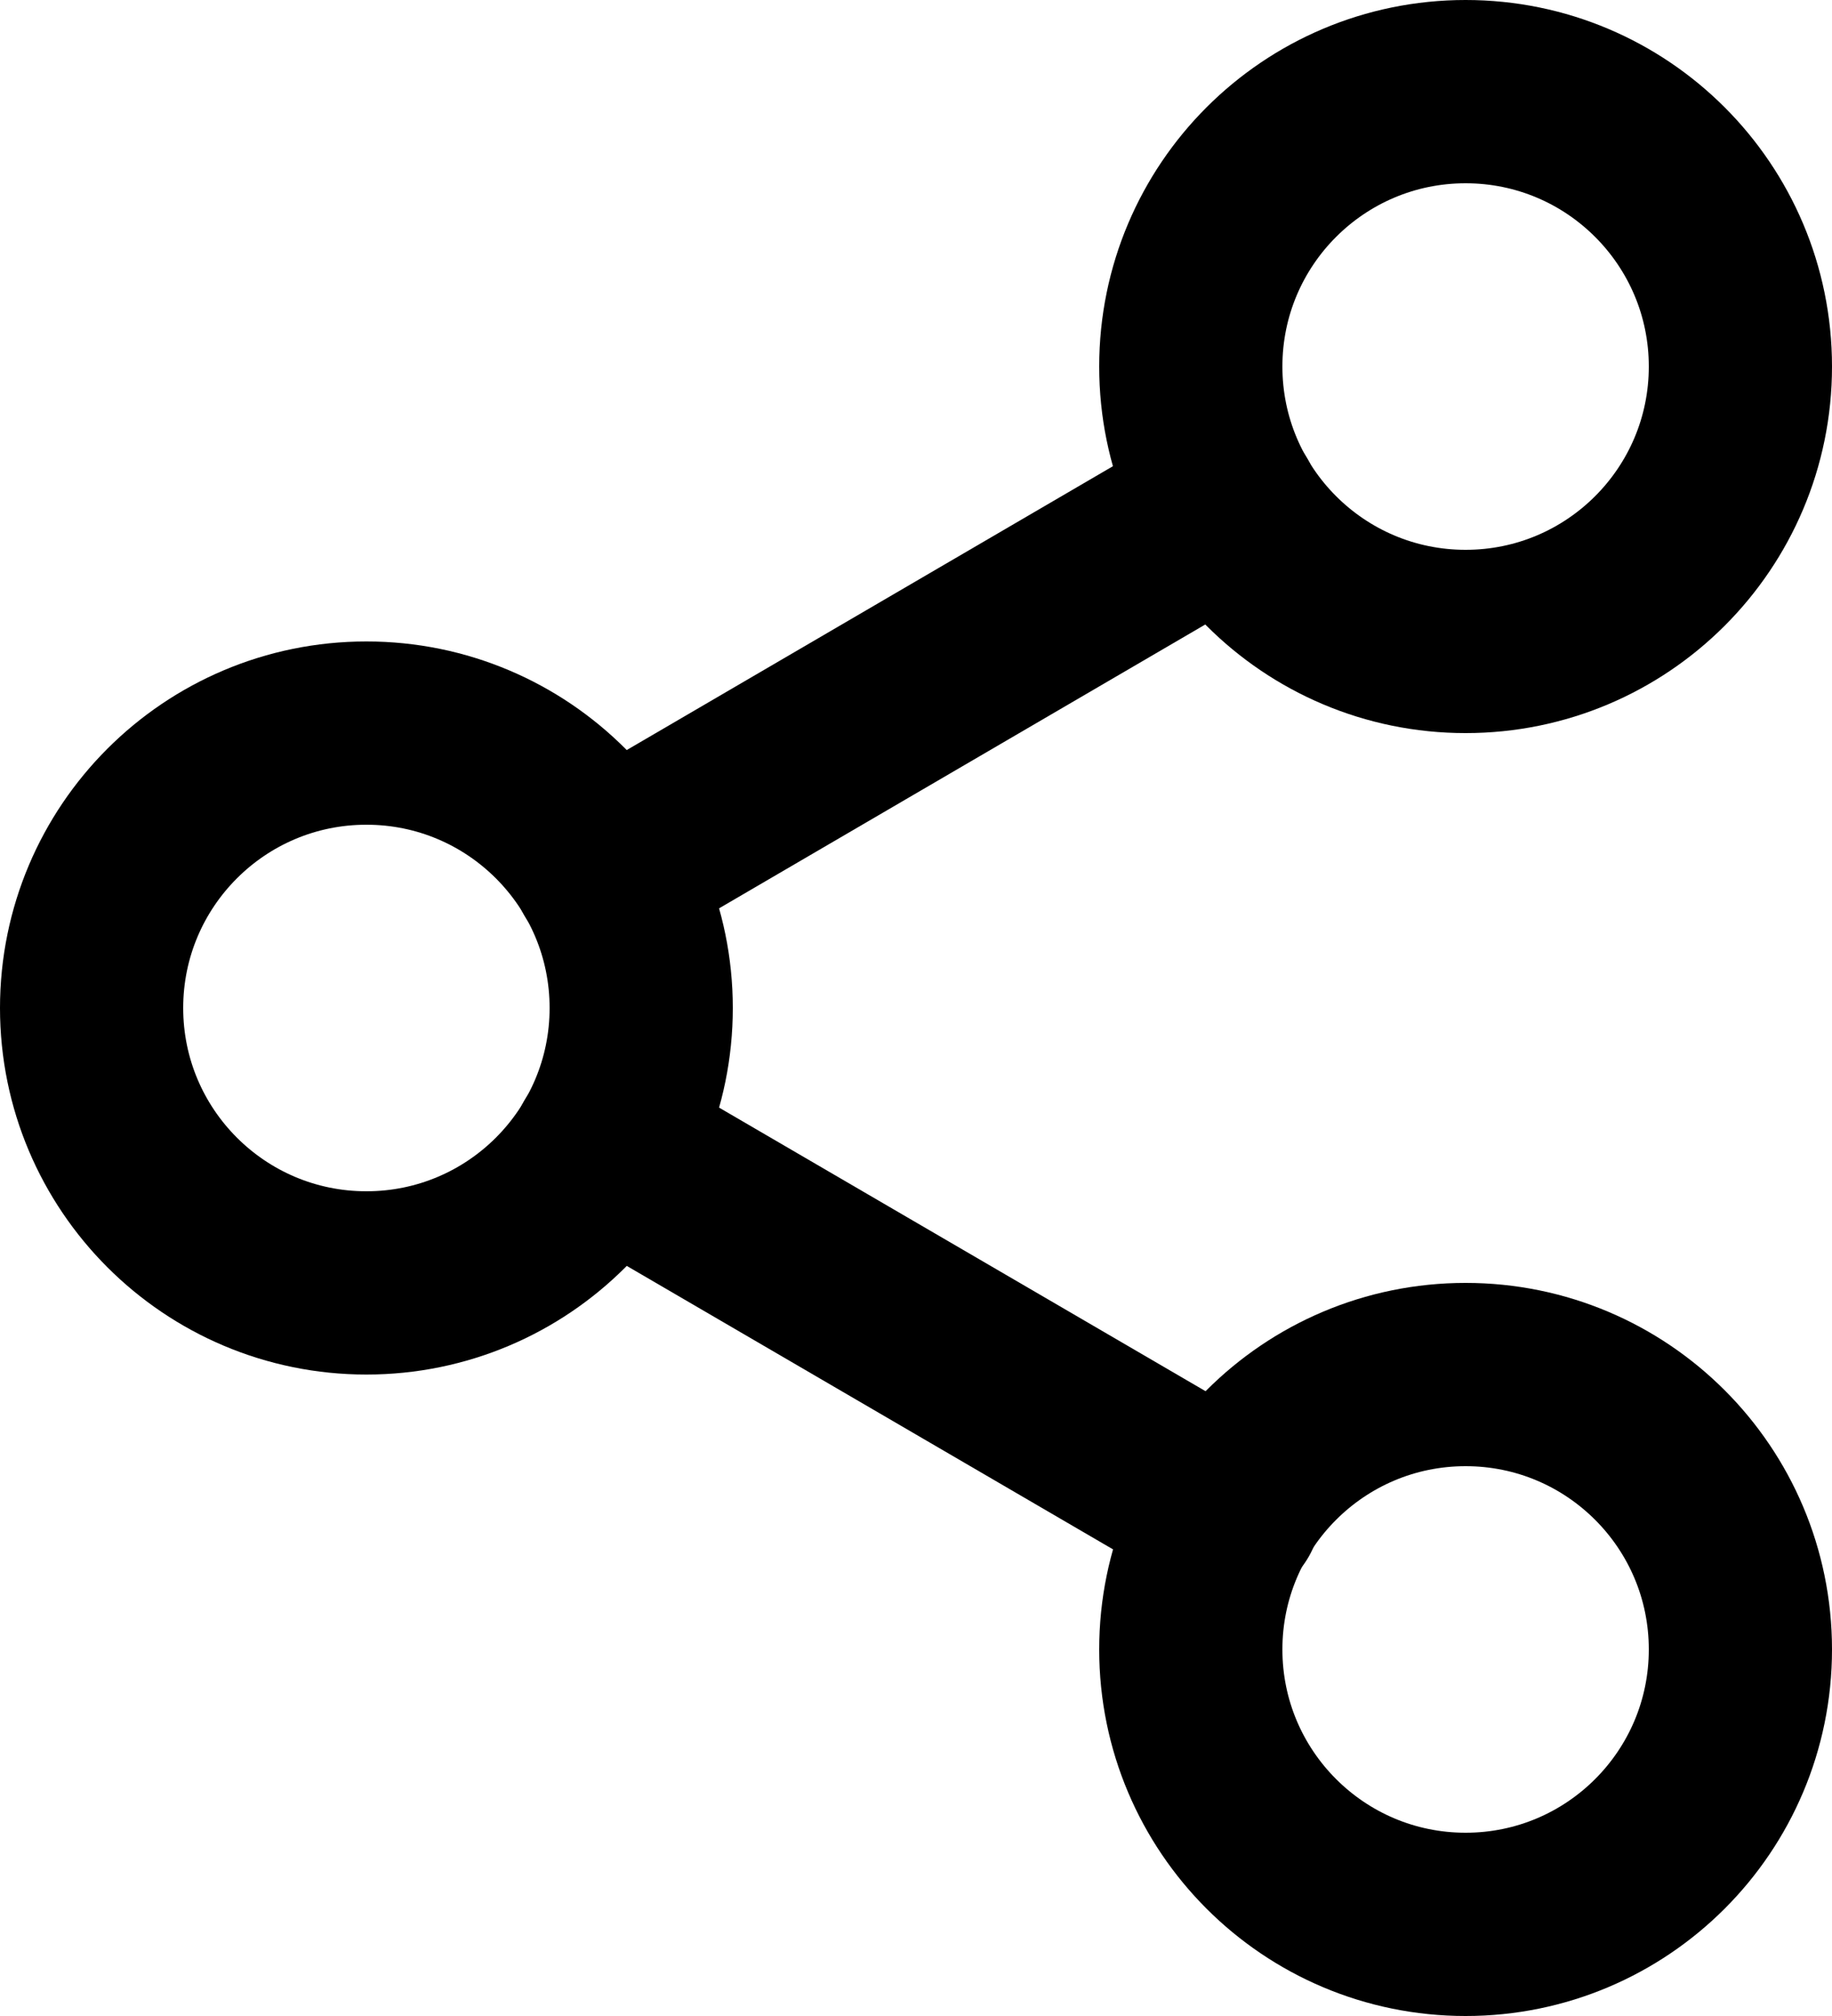
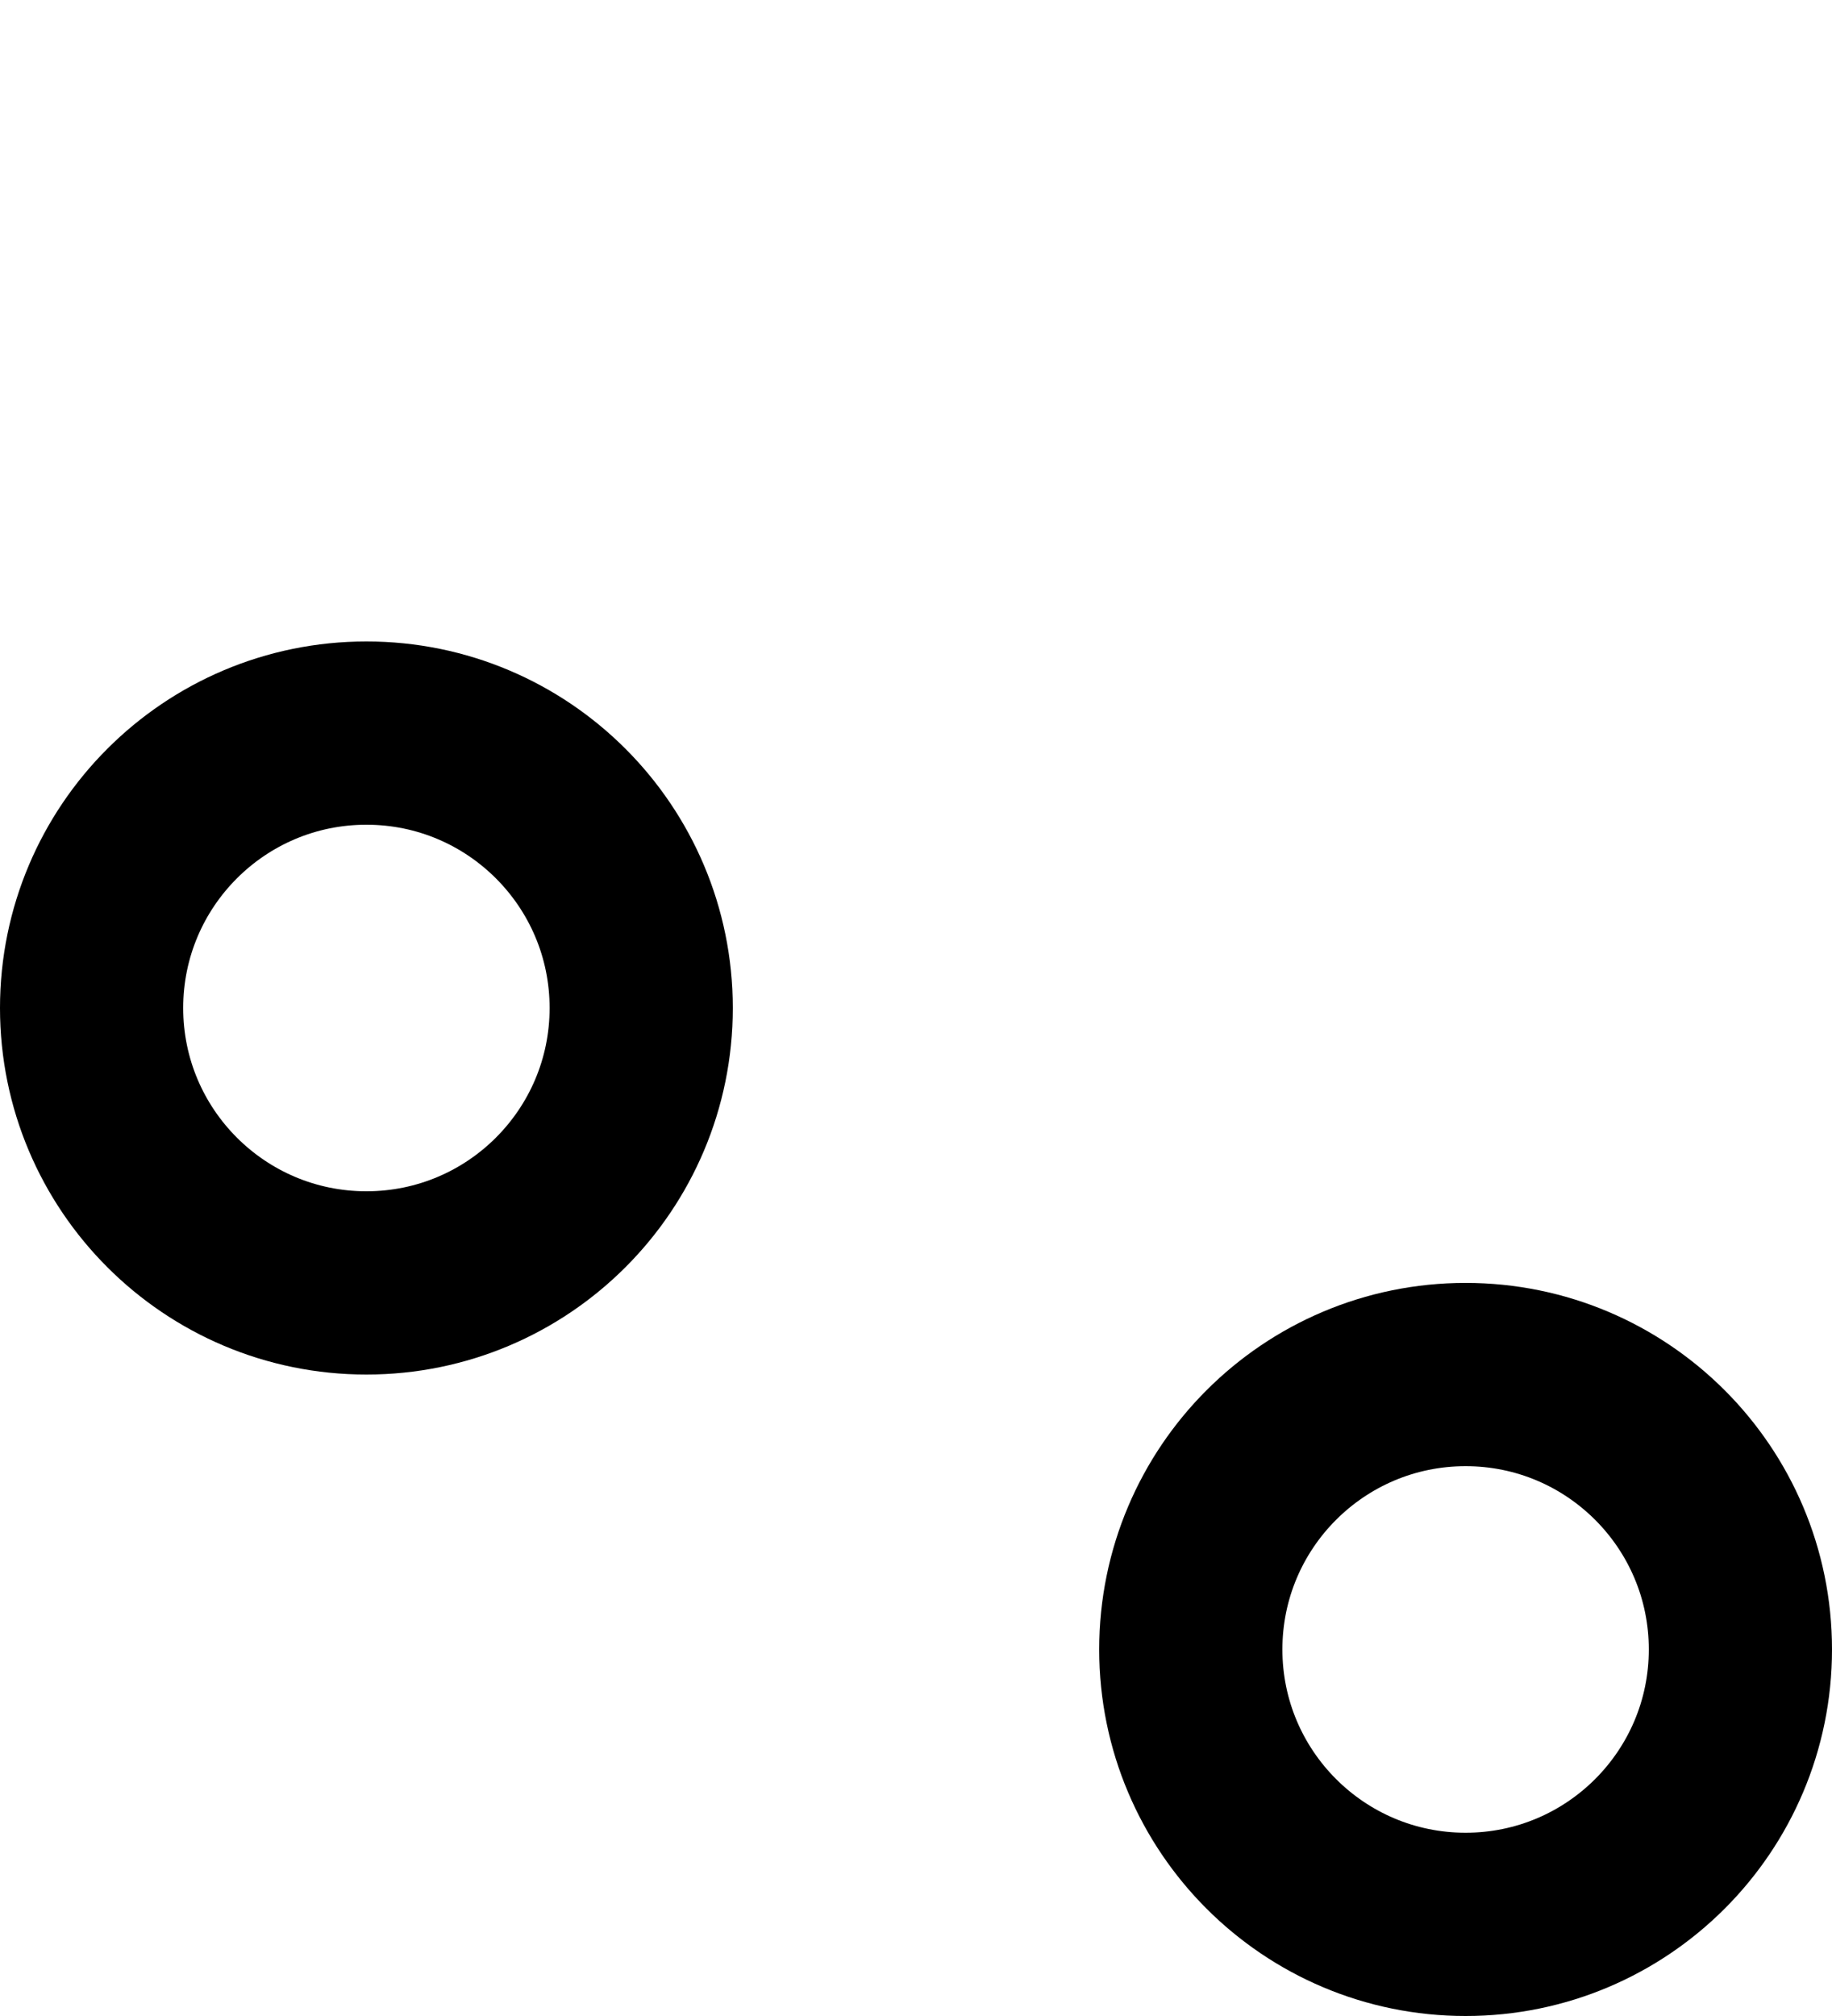
<svg xmlns="http://www.w3.org/2000/svg" width="20" height="22" viewBox="0 0 20 22" fill="none">
-   <path d="M16 7C17.657 7 19 5.657 19 4C19 2.343 17.657 1 16 1C14.343 1 13 2.343 13 4C13 5.657 14.343 7 16 7Z" stroke="black" stroke-width="2" stroke-linecap="round" stroke-linejoin="round" />
  <path d="M4 14C5.657 14 7 12.657 7 11C7 9.343 5.657 8 4 8C2.343 8 1 9.343 1 11C1 12.657 2.343 14 4 14Z" stroke="black" stroke-width="2" stroke-linecap="round" stroke-linejoin="round" />
  <path d="M16 21C17.657 21 19 19.657 19 18C19 16.343 17.657 15 16 15C14.343 15 13 16.343 13 18C13 19.657 14.343 21 16 21Z" stroke="black" stroke-width="2" stroke-linecap="round" stroke-linejoin="round" />
-   <path d="M6.59 12.51L13.42 16.49" stroke="black" stroke-width="2" stroke-linecap="round" stroke-linejoin="round" />
-   <path d="M13.41 5.51L6.59 9.49" stroke="black" stroke-width="2" stroke-linecap="round" stroke-linejoin="round" />
</svg>